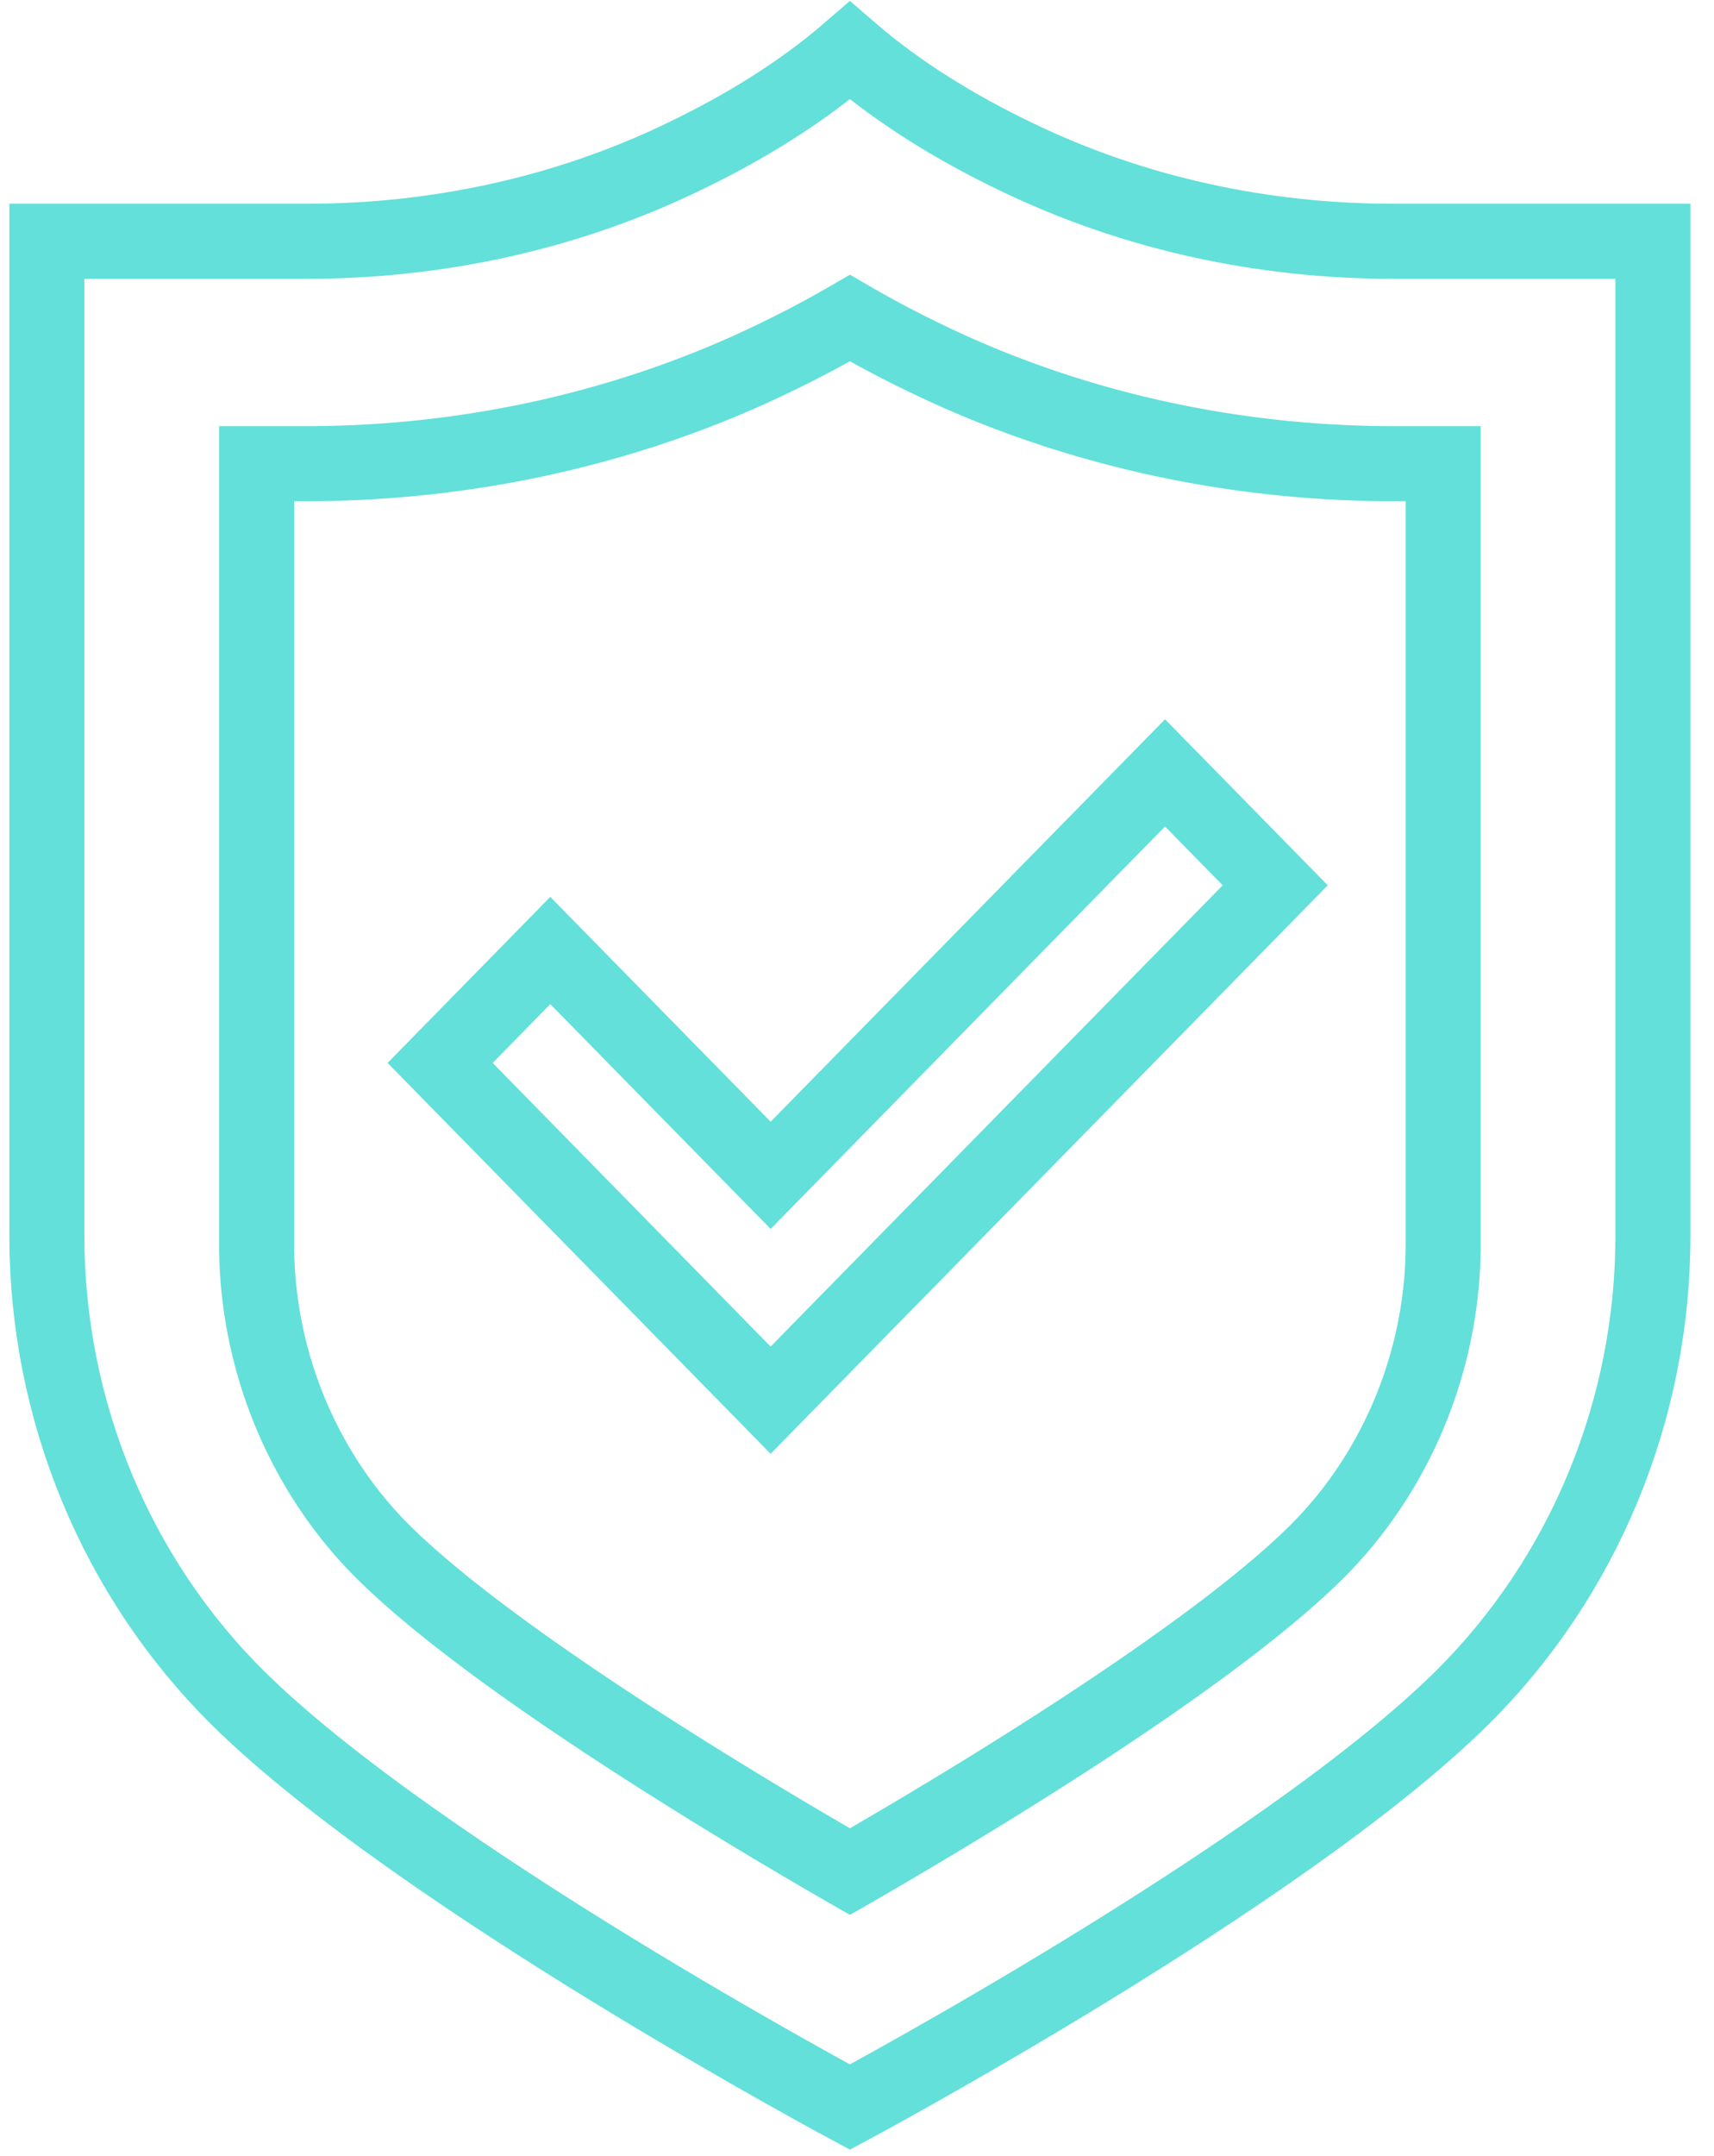
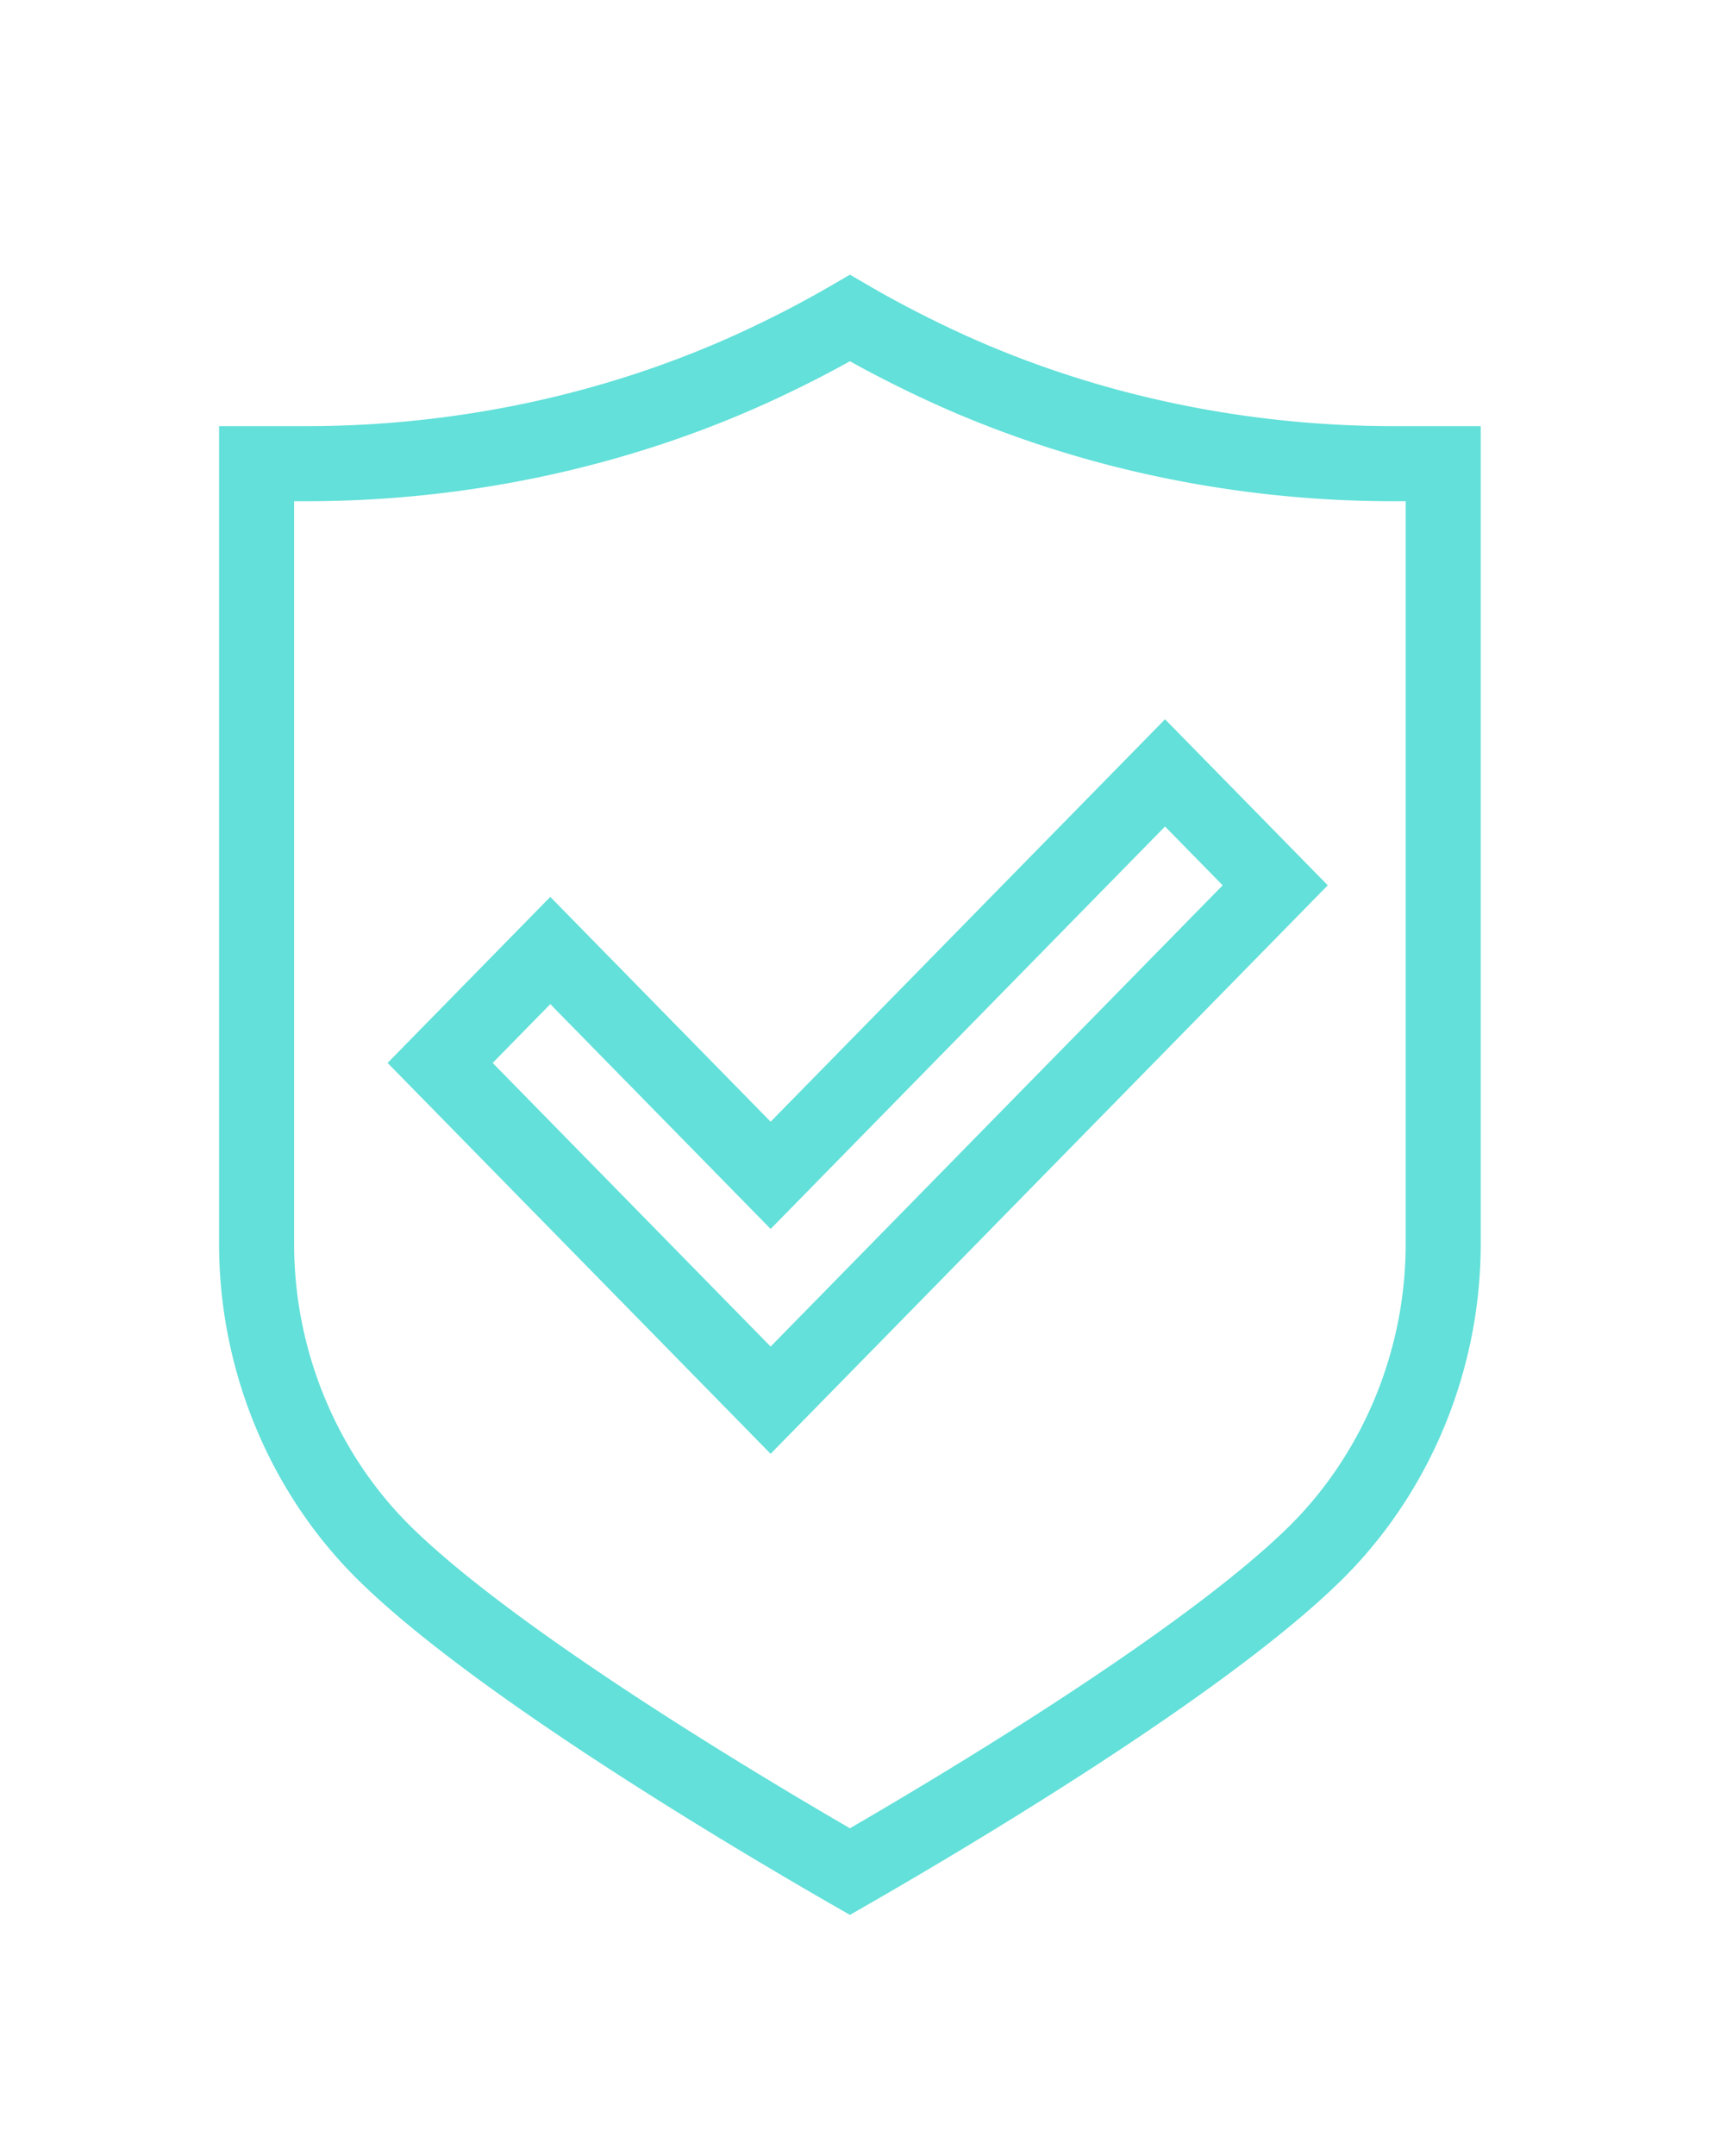
<svg xmlns="http://www.w3.org/2000/svg" width="70" height="88">
  <g stroke="#62E0D9" stroke-width="3.064" fill="none" fill-rule="evenodd">
    <path d="M43.703 35.501l-12.23 12.474-8.999-9.177-4.499 4.589 13.497 13.766L52.08 36.137l-4.5-4.589z" />
-     <path d="M56.916 9.85c-5.342 0-10.653-1.136-15.482-3.484-2.313-1.113-4.679-2.533-6.724-4.302-2.045 1.769-4.411 3.189-6.725 4.302C23.157 8.714 17.847 9.85 12.504 9.85H1.914v40.59c0 7.11 2.817 13.945 7.827 18.893 7.356 7.25 24.97 16.674 24.97 16.674s17.612-9.424 24.968-16.674c5.01-4.948 7.827-11.784 7.827-18.893V9.85h-10.59z" />
    <path d="M58.94 24.532v26.249c0 4.742-1.903 9.34-5.219 12.615-4.612 4.547-15.127 10.77-19.01 13-3.886-2.233-14.41-8.463-19.017-13.004-3.314-3.272-5.214-7.869-5.214-12.611V18.927h2.024c6.707 0 13.334-1.499 19.167-4.333a44.31 44.31 0 0 0 3.04-1.61c.972.565 2 1.11 3.064 1.623 5.814 2.826 12.434 4.32 19.141 4.32h2.024v5.605z" />
  </g>
</svg>